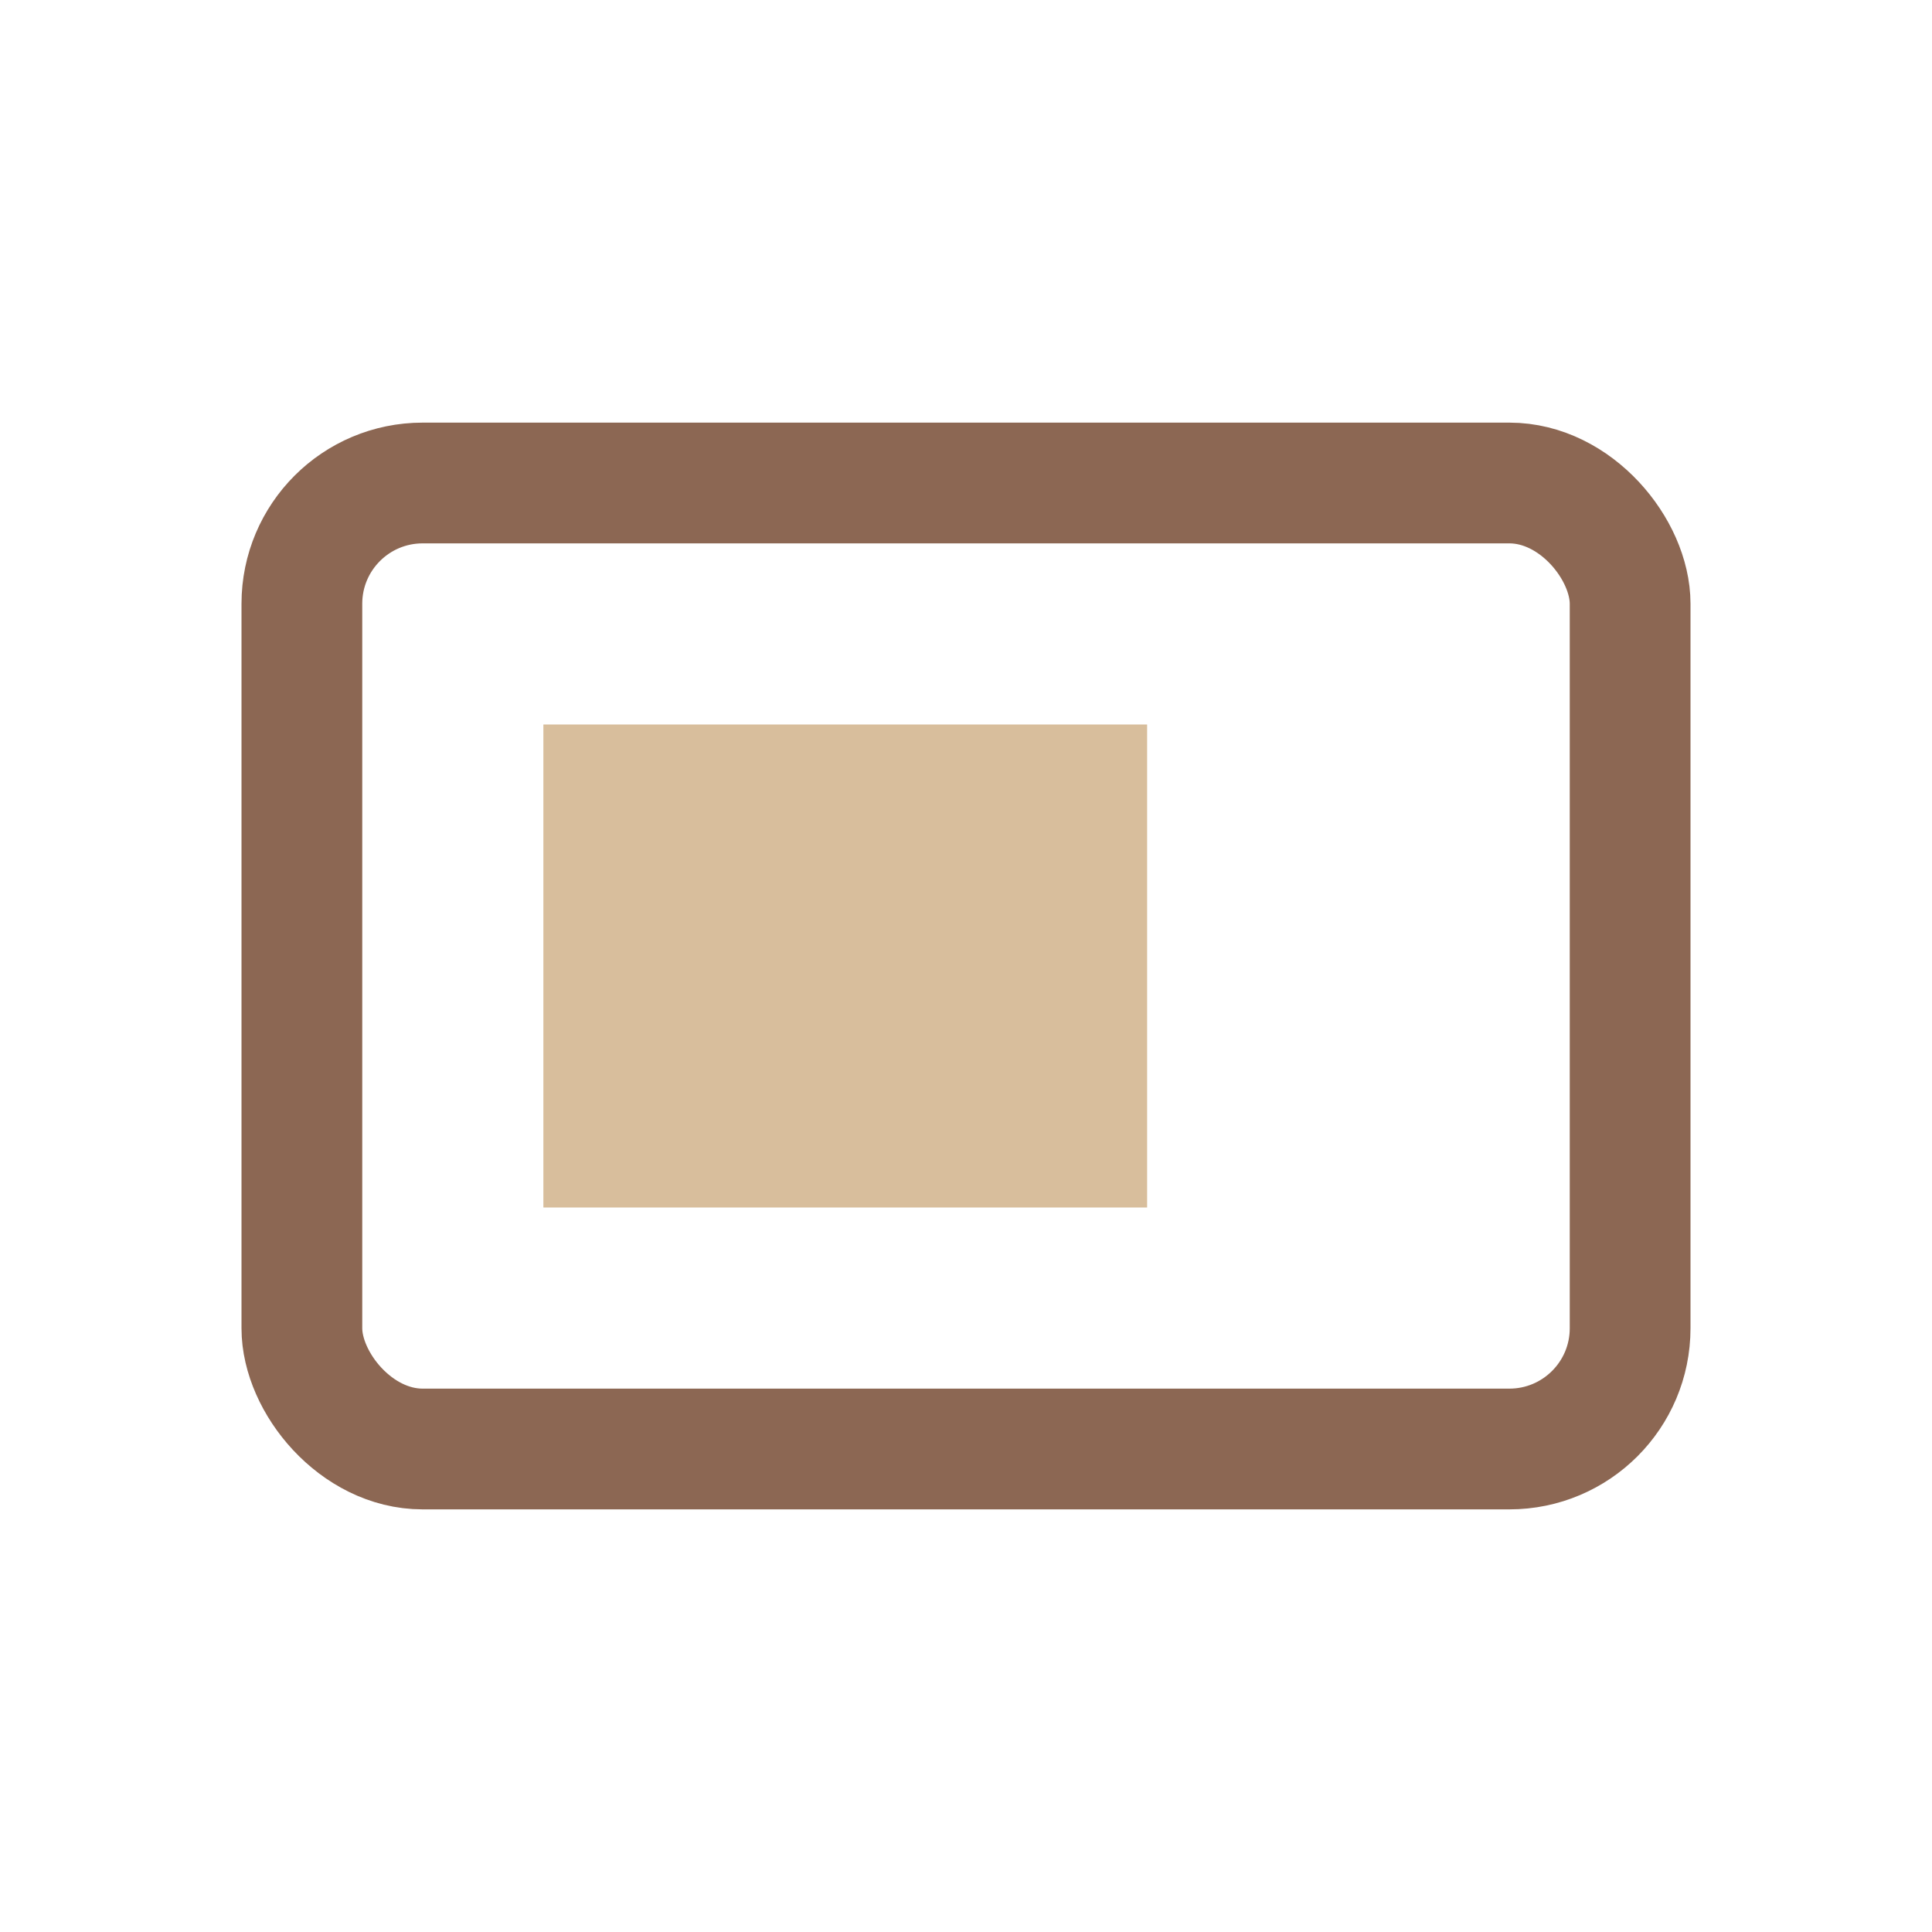
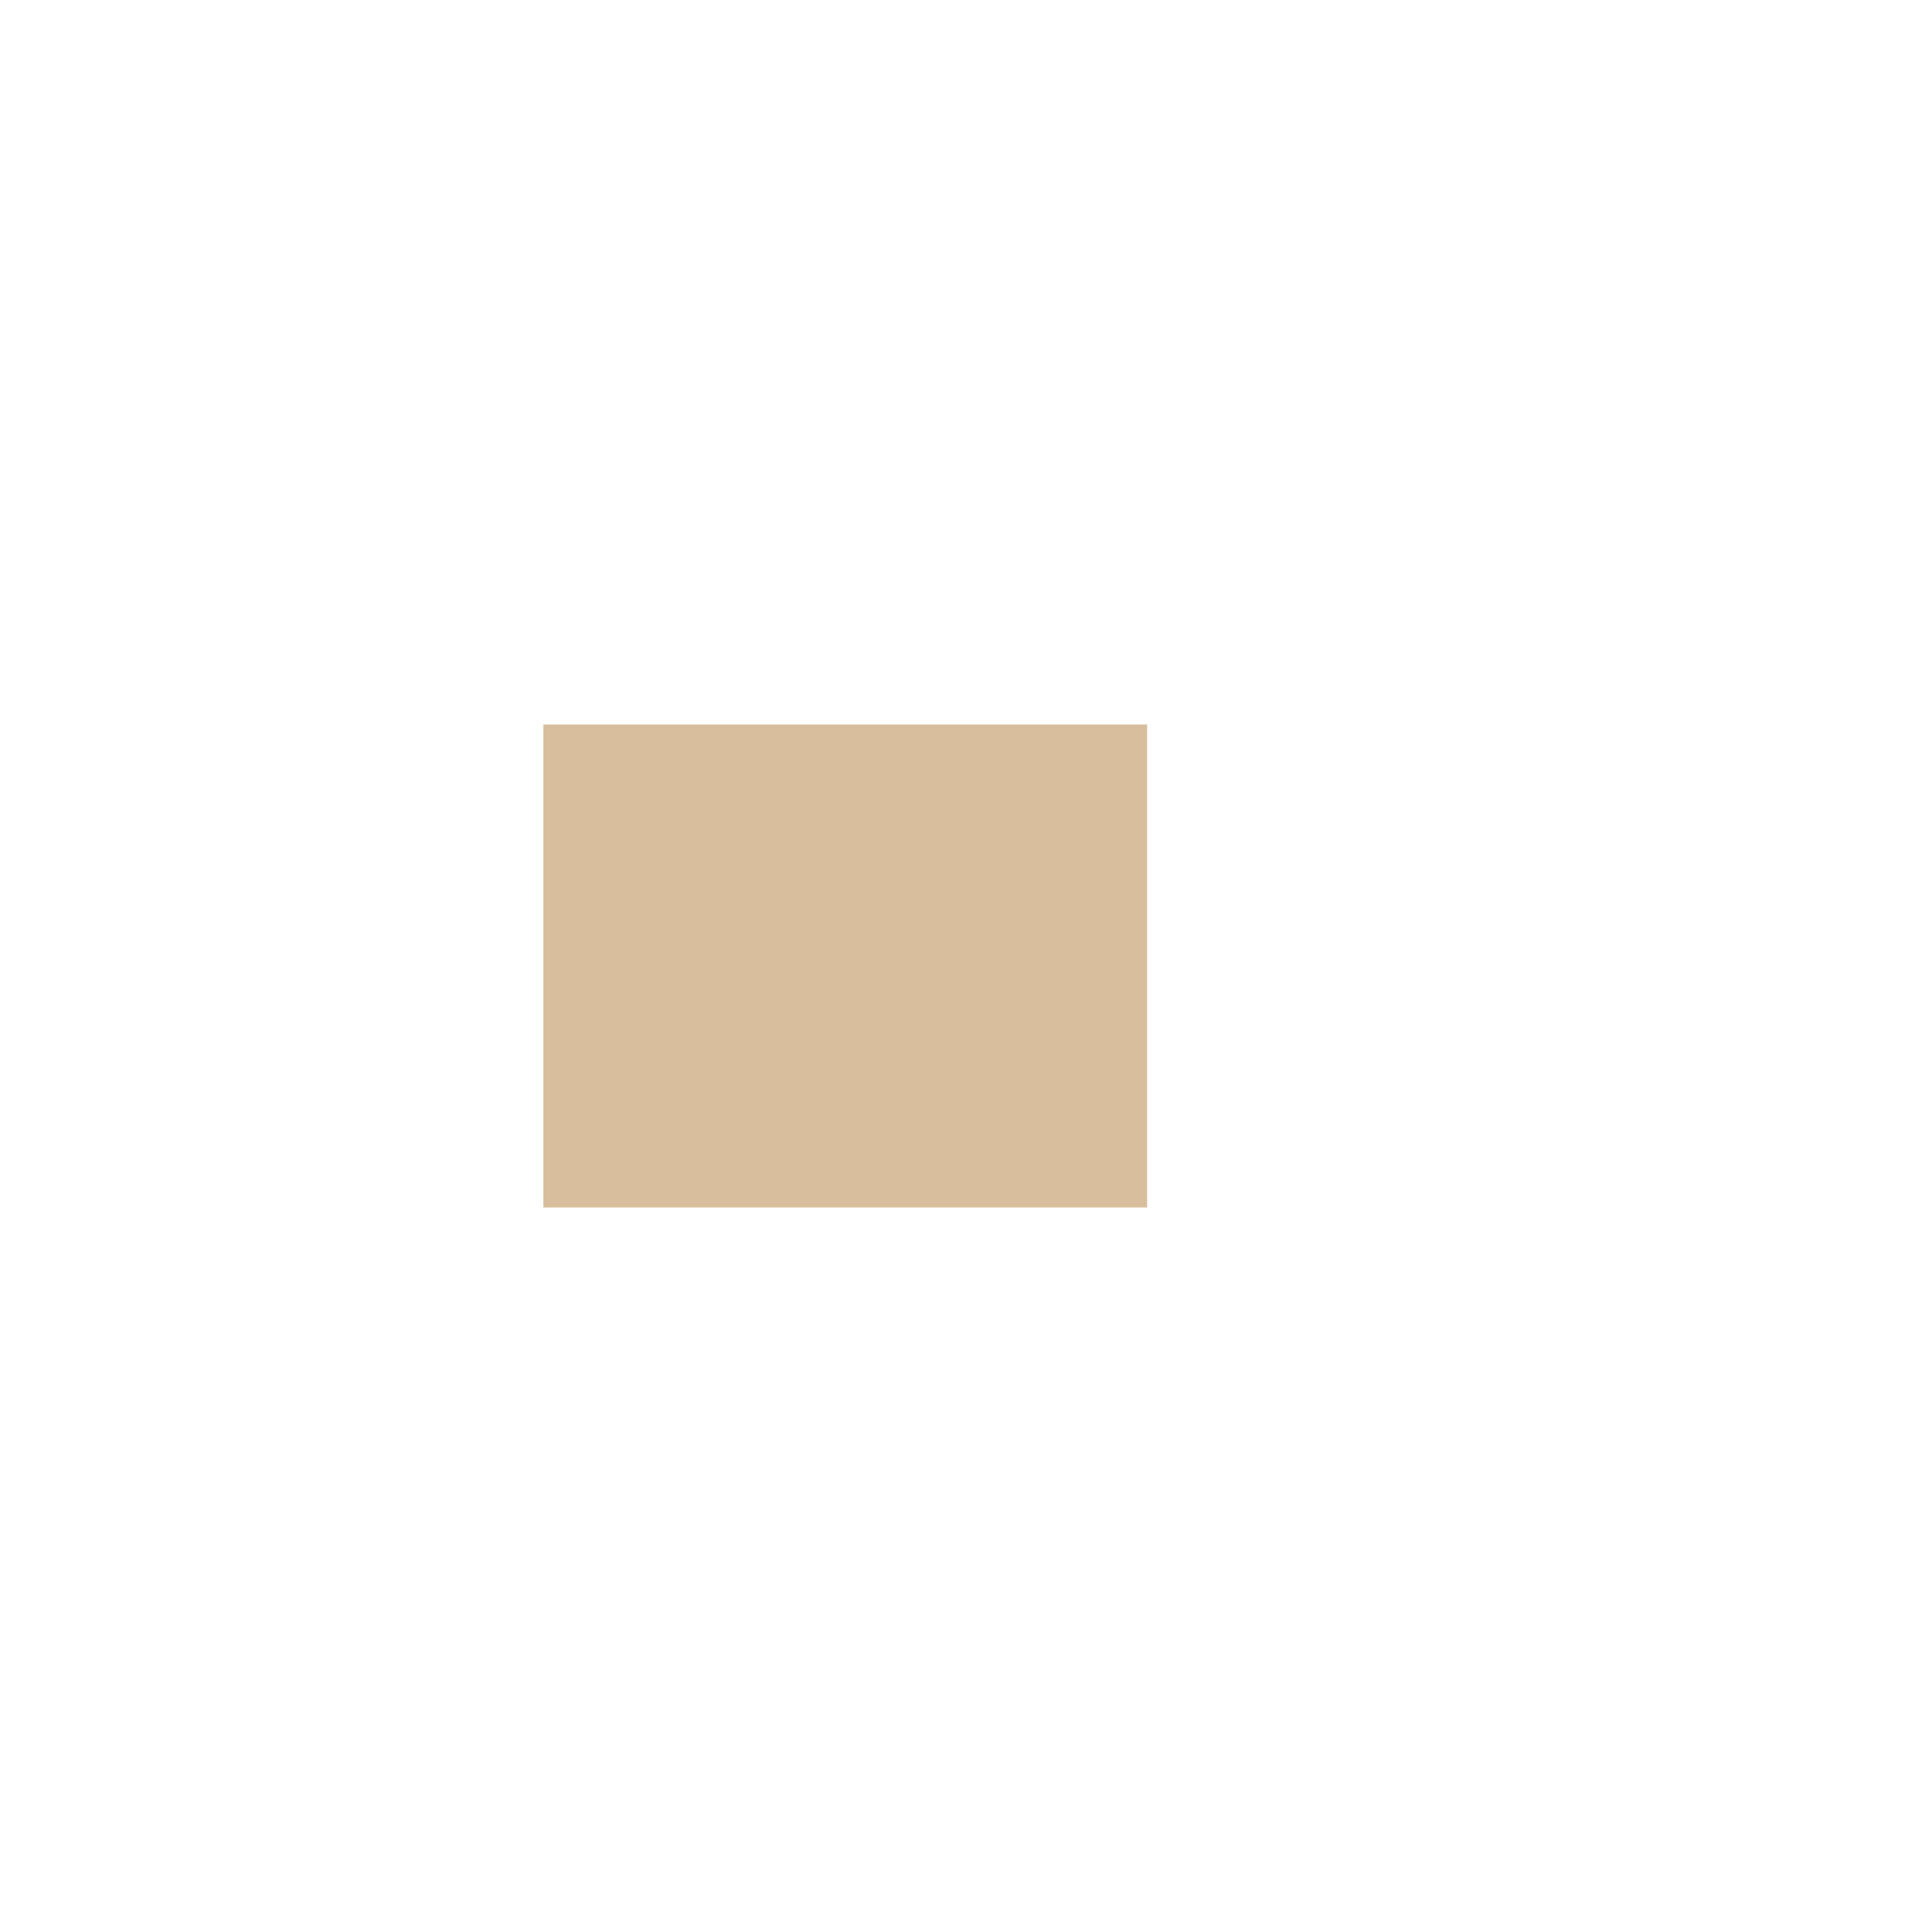
<svg xmlns="http://www.w3.org/2000/svg" width="32" height="32" viewBox="0 0 32 32">
-   <rect x="5" y="8" width="22" height="16" rx="2" fill="none" stroke="#8C6753" stroke-width="2" />
  <rect x="9" y="12" width="10" height="8" fill="#D8BE9C" />
</svg>